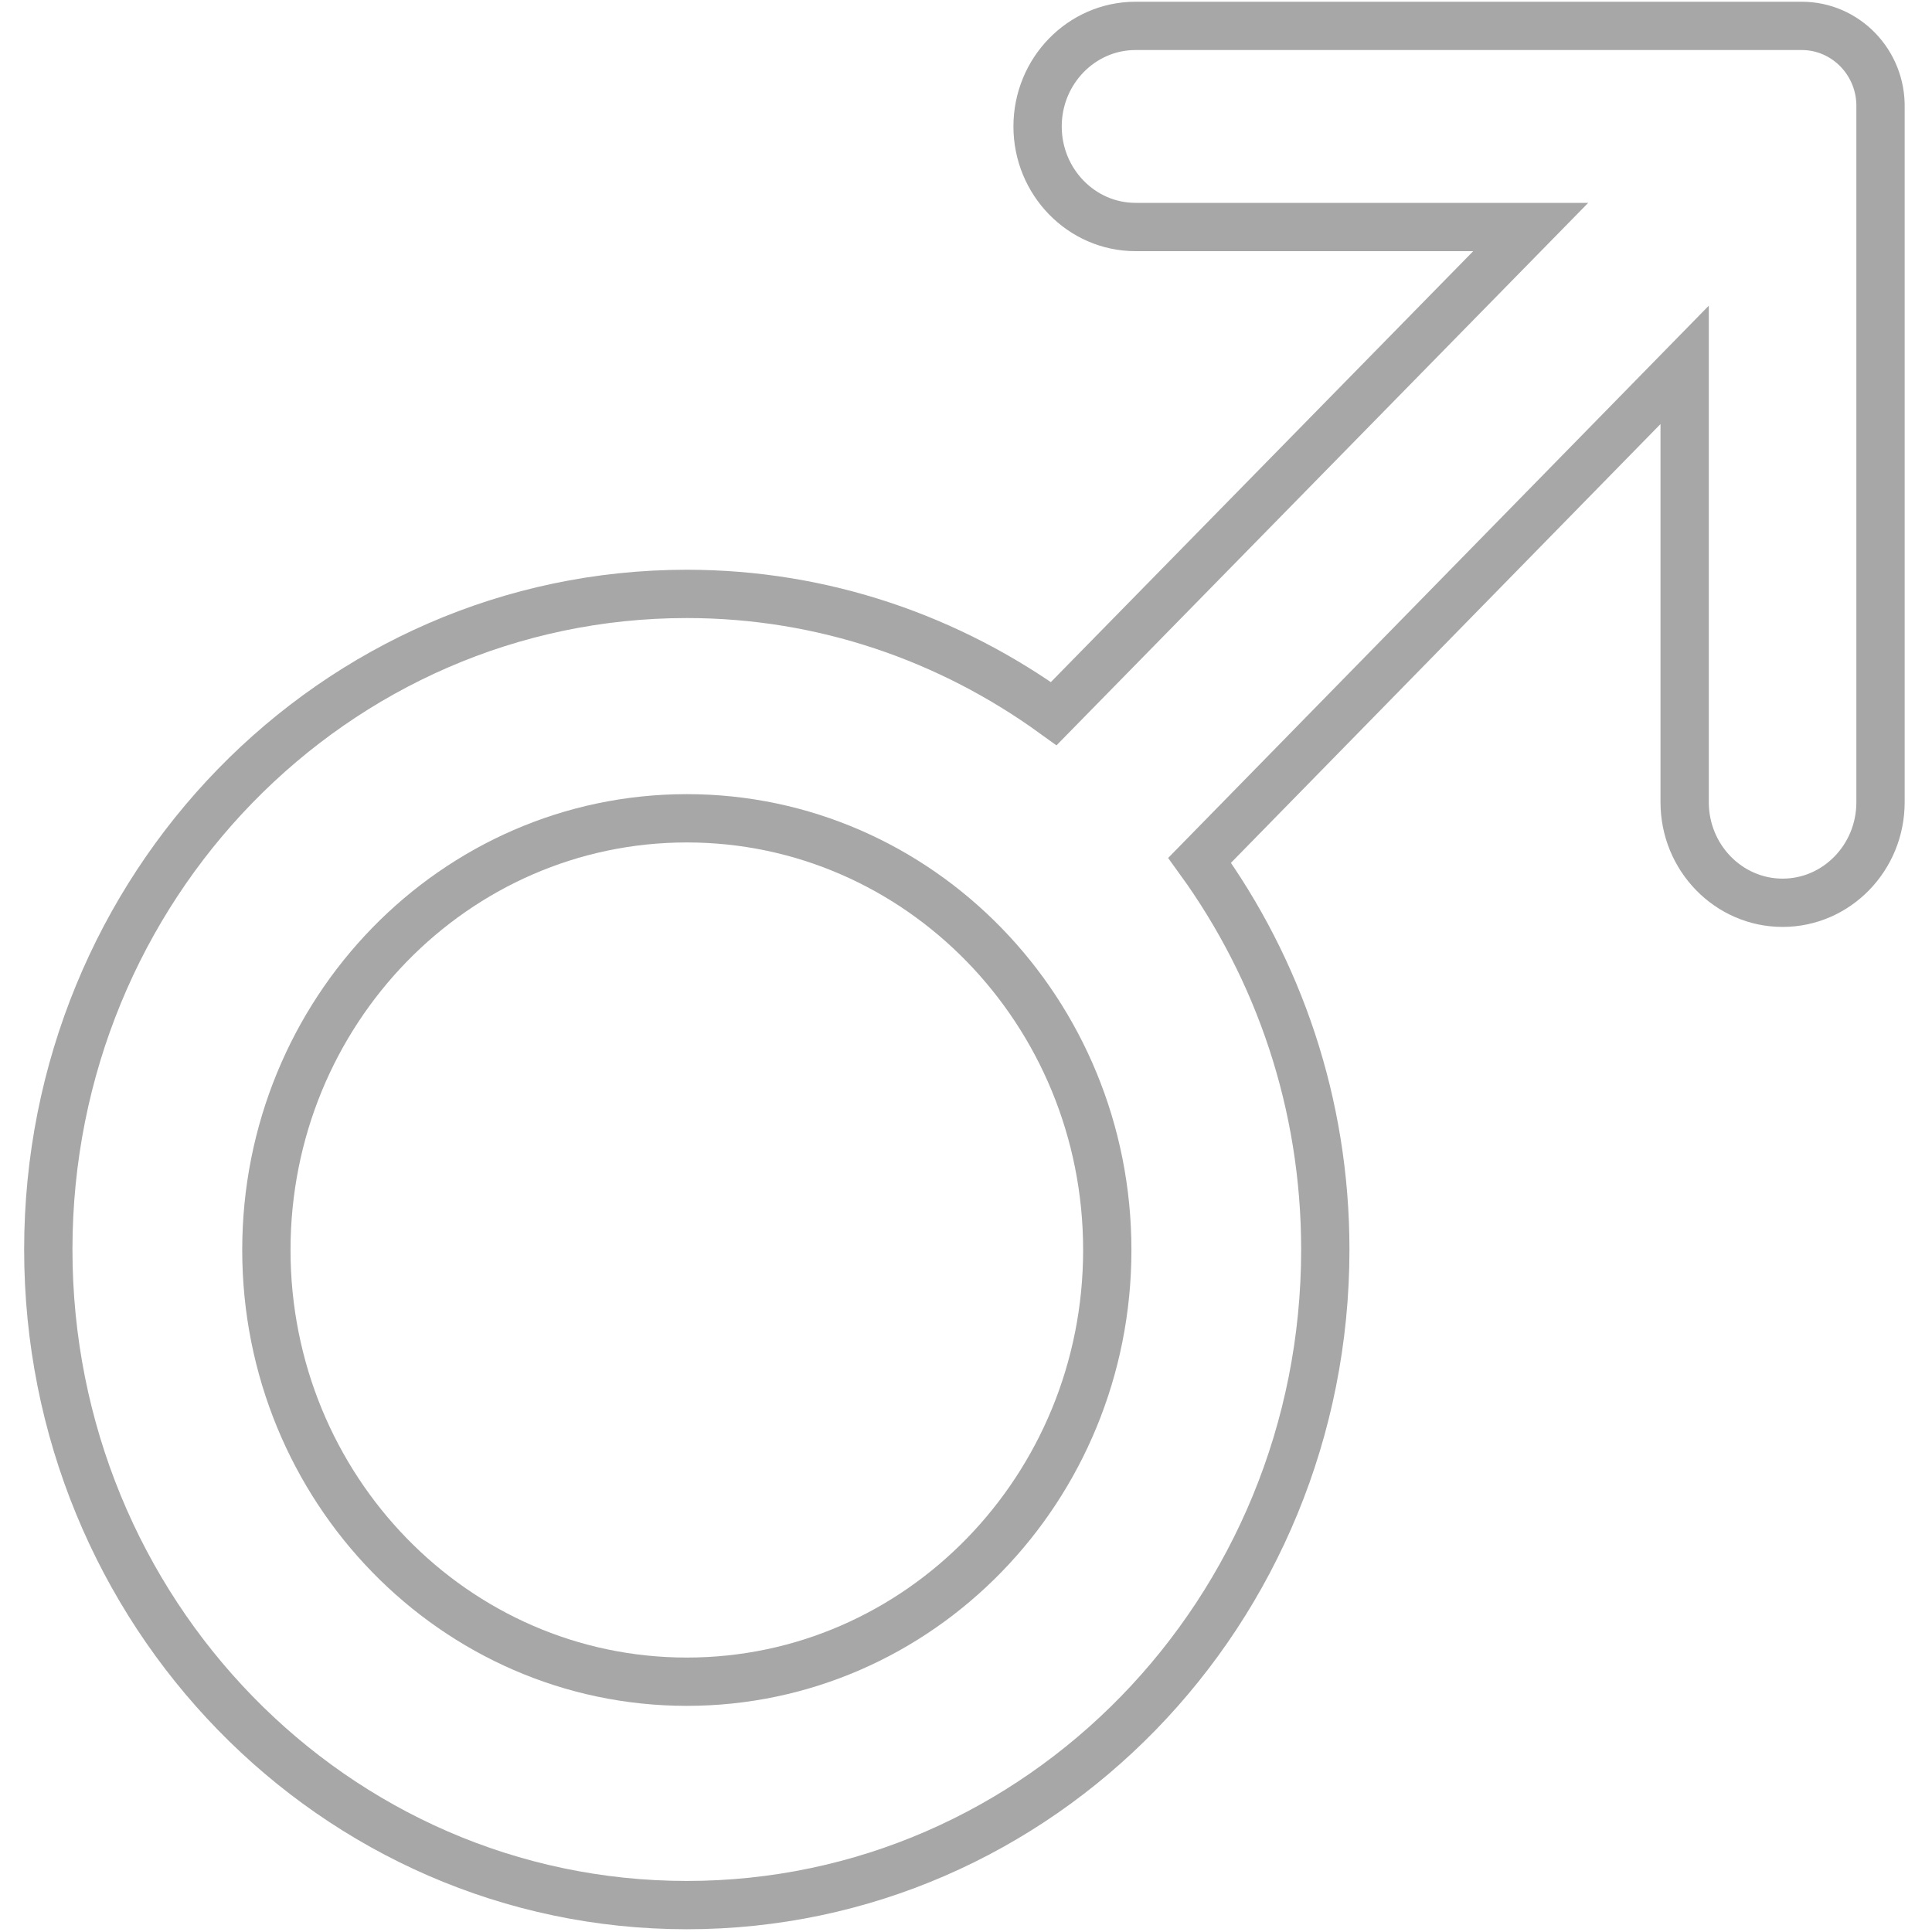
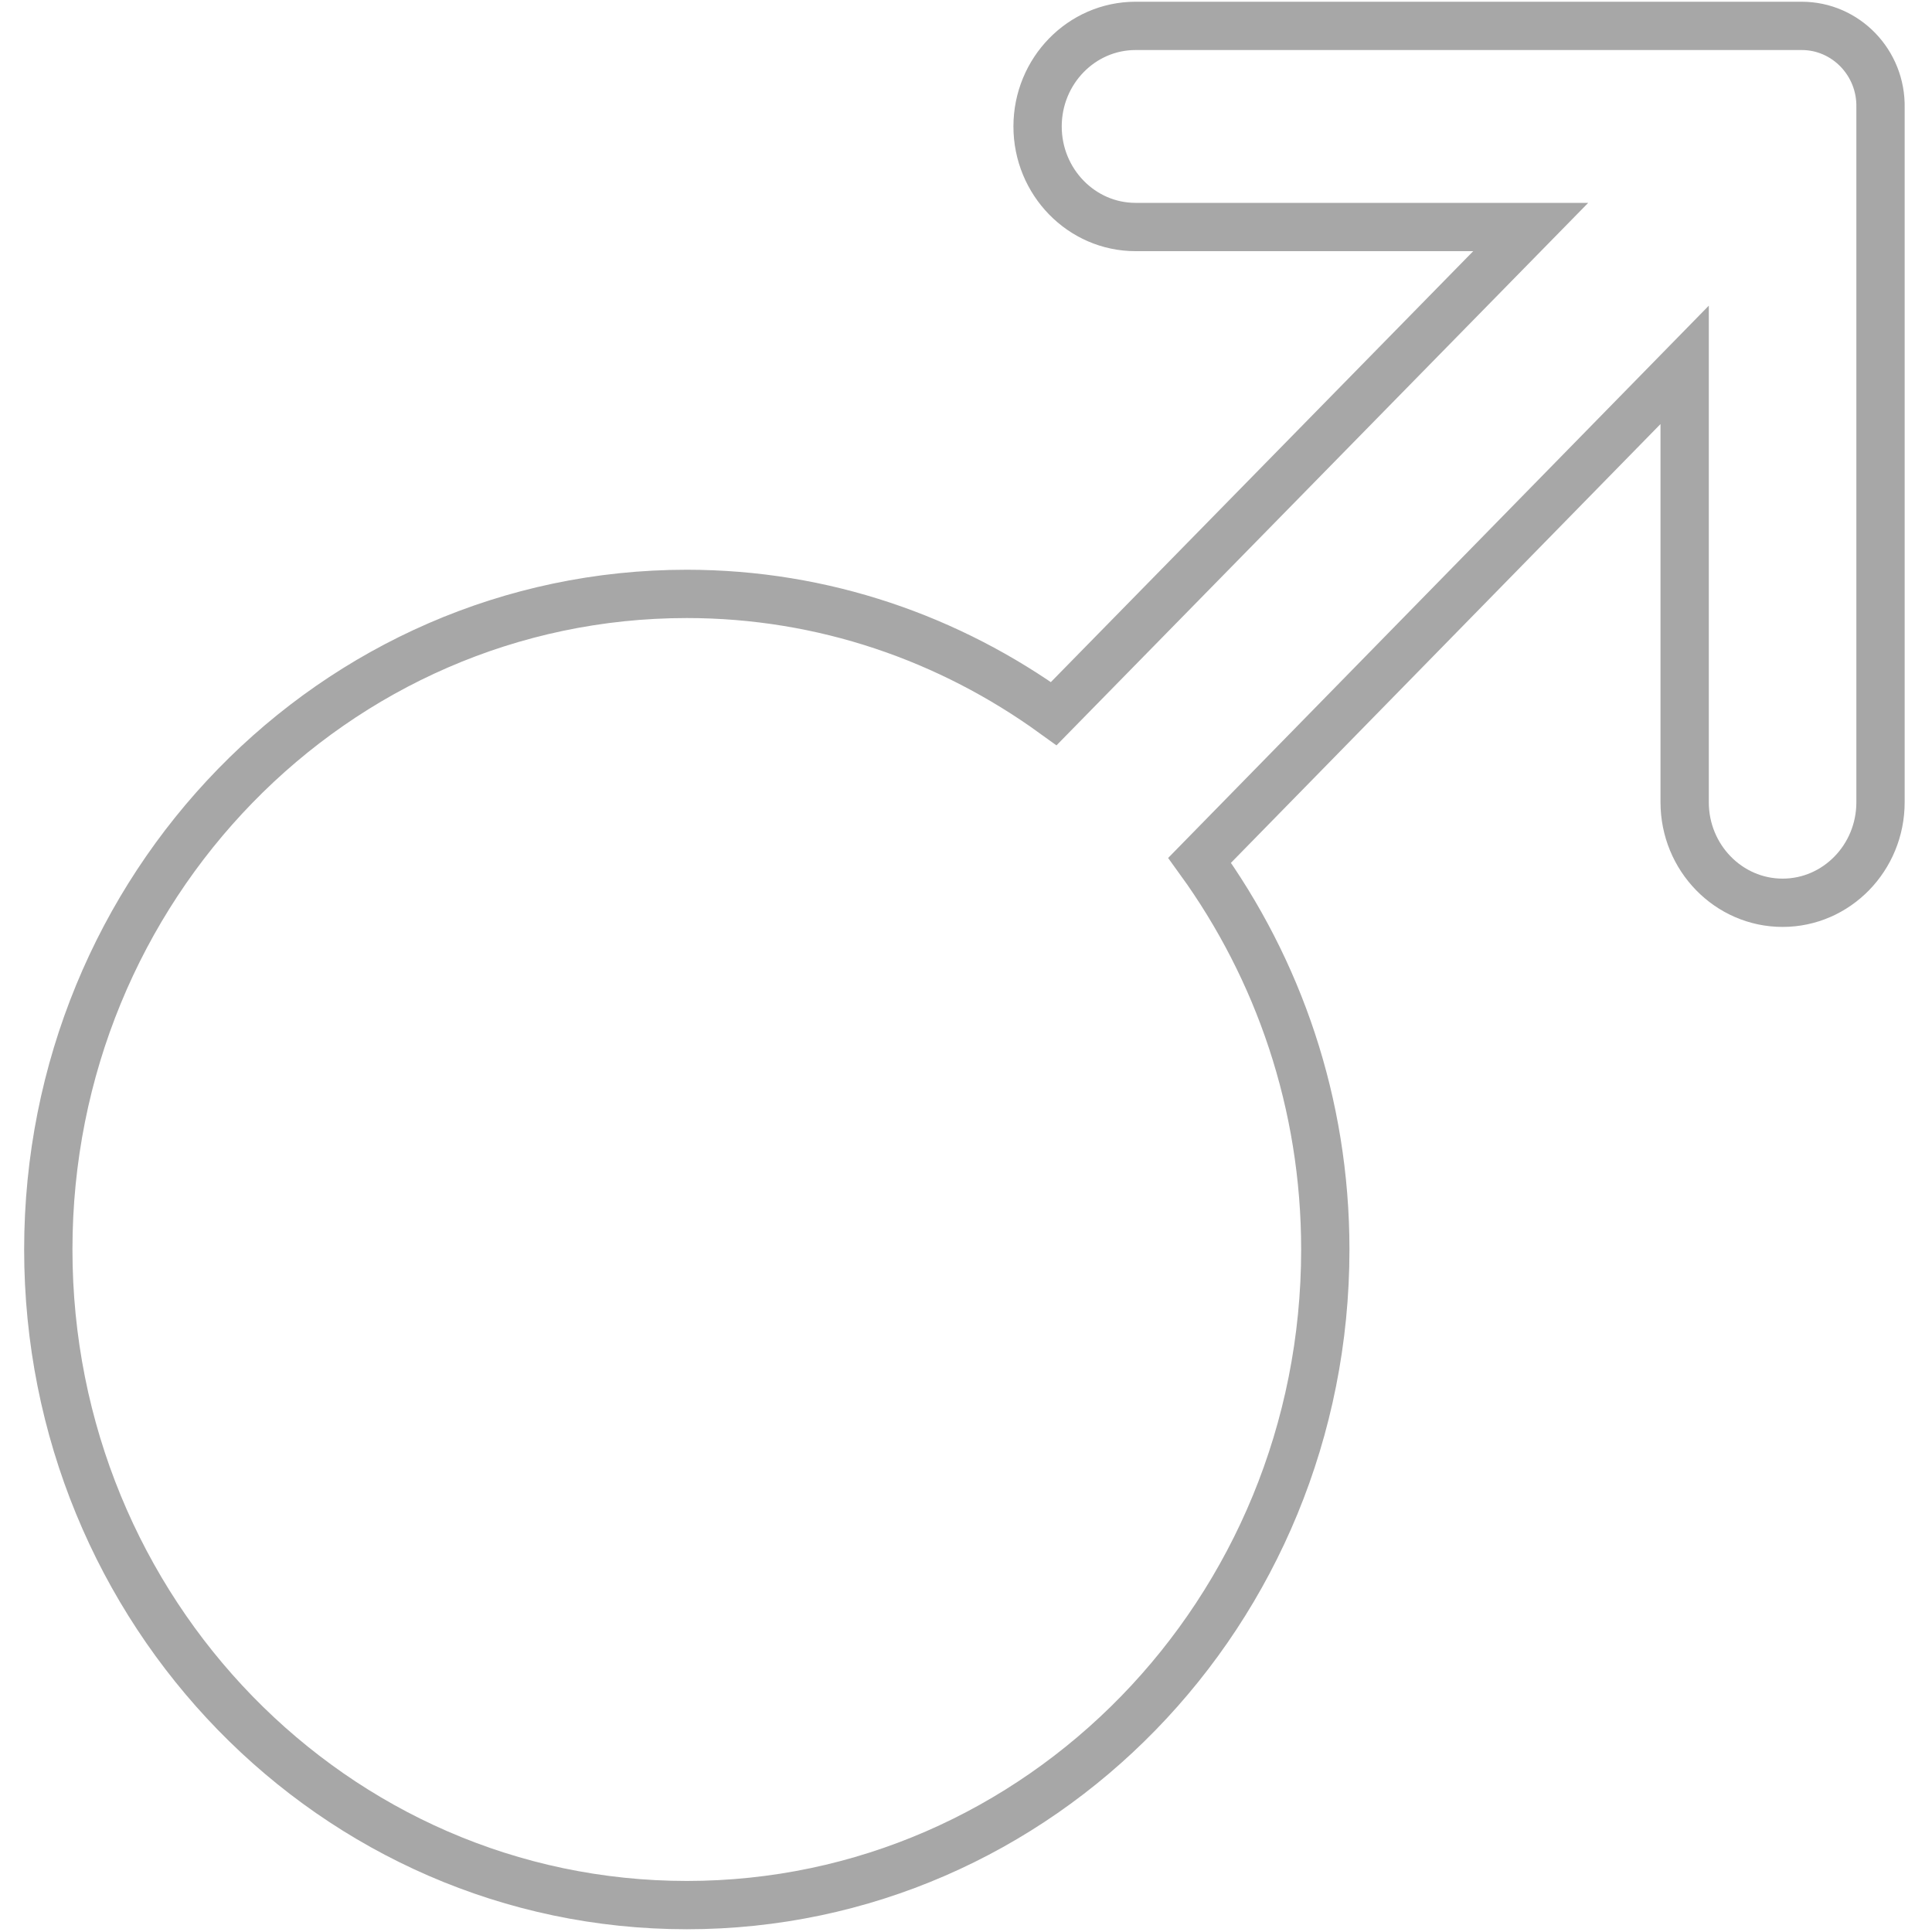
<svg xmlns="http://www.w3.org/2000/svg" width="40" height="40" fill="none">
-   <path d="M14.22 34.818c4.807 0 8.705-4.002 8.705-8.938 0-4.936-3.898-8.938-8.705-8.938-4.808 0-8.705 4.002-8.705 8.938 0 4.936 3.897 8.938 8.705 8.938z" stroke="#A7A7A7" stroke-miterlimit="10" />
  <path d="M37.304.536H23.51c-1.119 0-2.028.934-2.028 2.082 0 1.148.91 2.082 2.028 2.082h8.182l-9.875 10.075c-2.153-1.556-4.766-2.479-7.598-2.479C6.915 12.296 1 18.37 1 25.87s5.915 13.573 13.22 13.573c7.304 0 13.219-6.073 13.219-13.573 0-3.026-.972-5.805-2.602-8.058L34.879 7.554v9.056c0 1.148.91 2.081 2.028 2.081 1.118 0 2.027-.933 2.027-2.081V2.232c.021-.934-.721-1.696-1.63-1.696z" stroke="#A7A7A7" stroke-miterlimit="10" />
</svg>